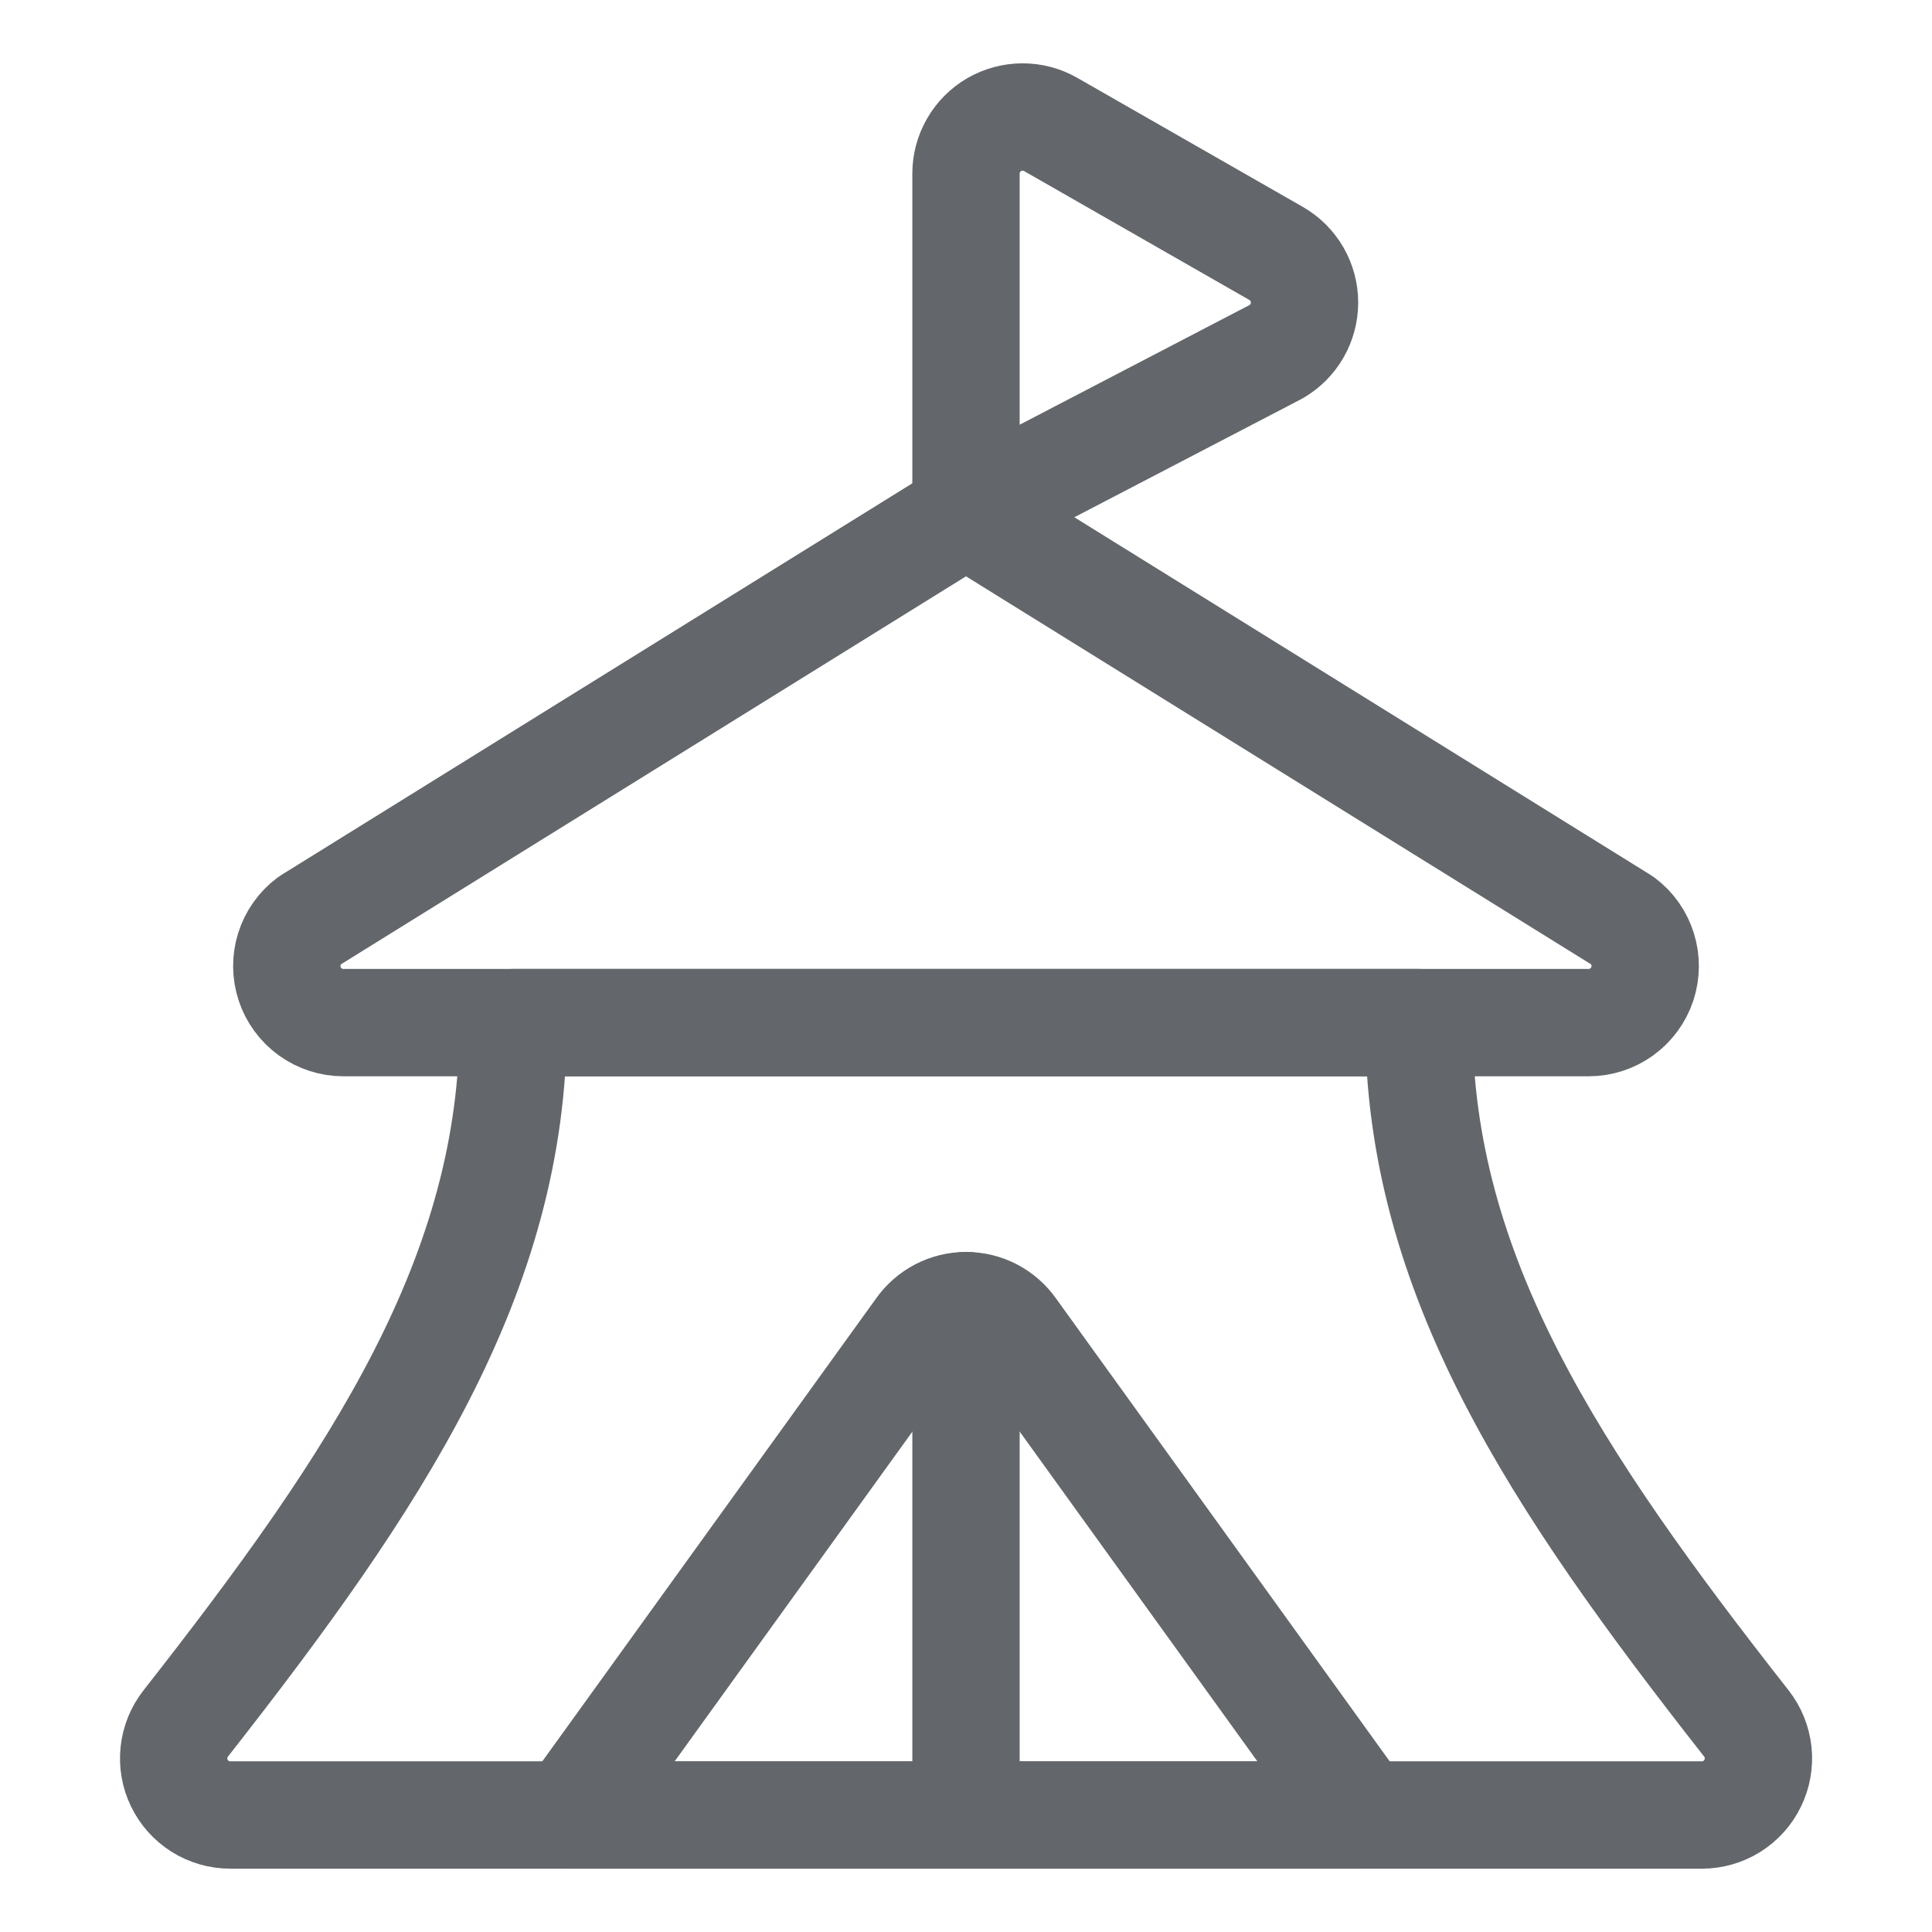
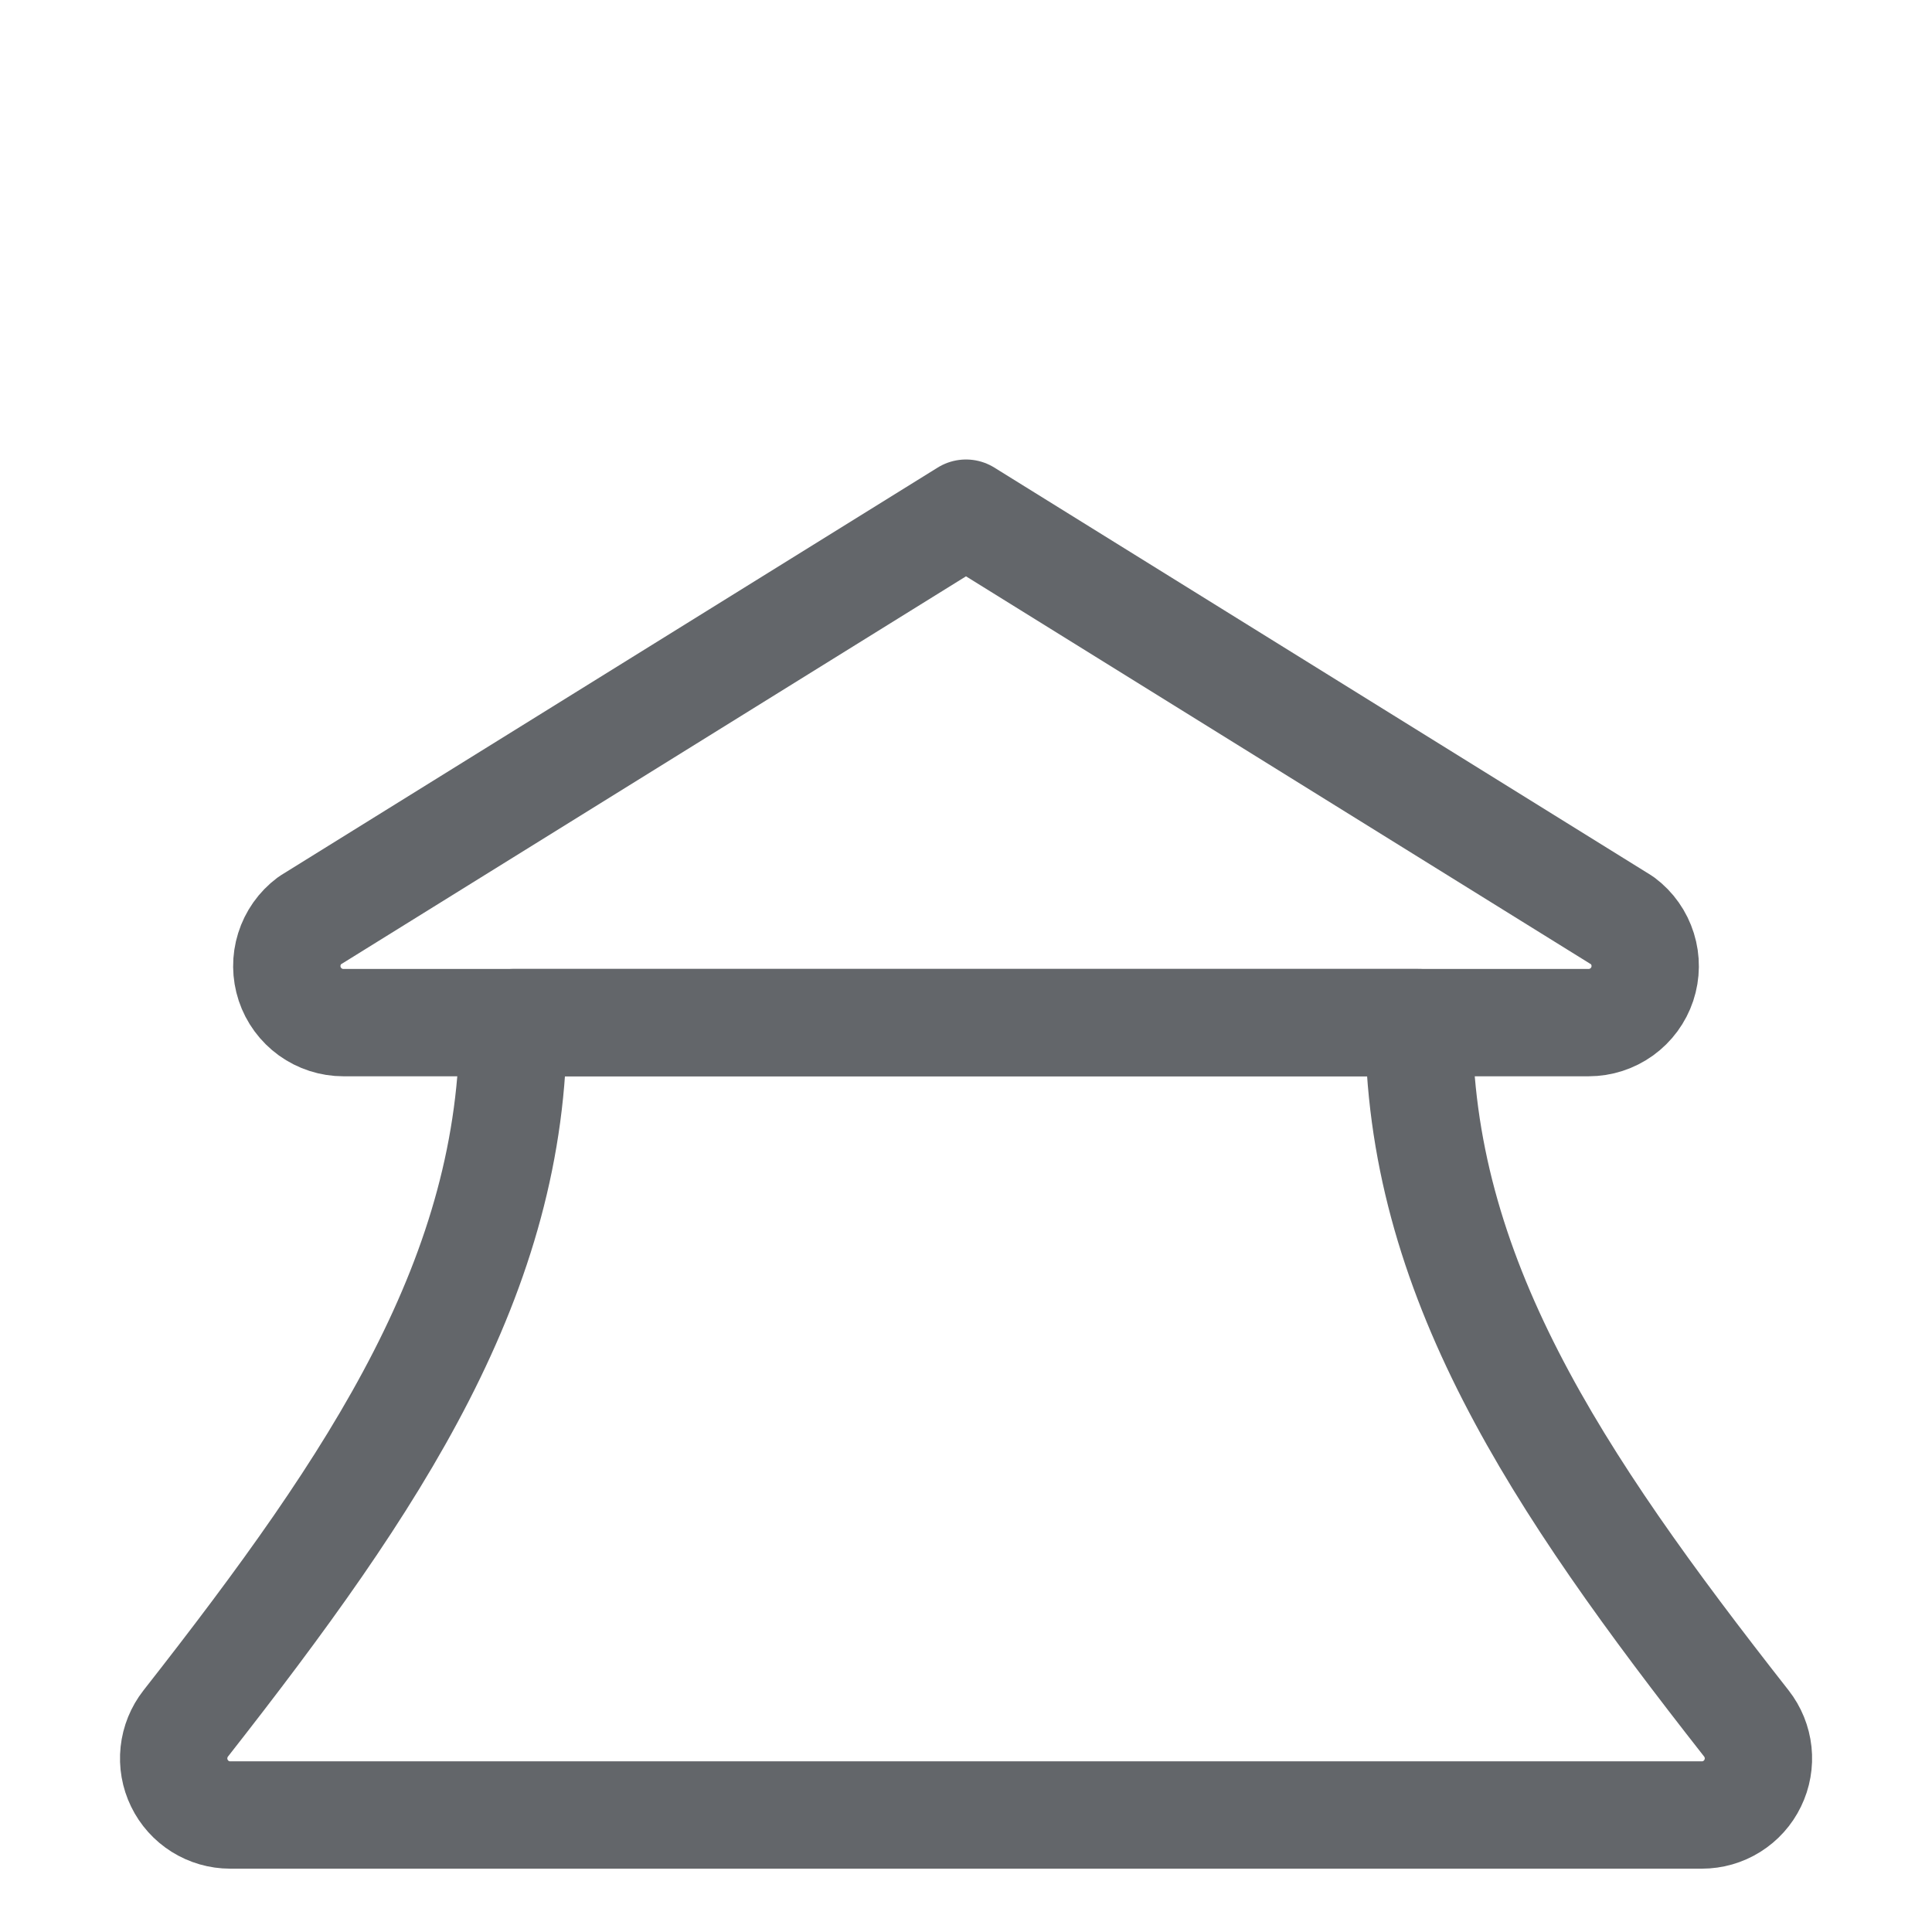
<svg xmlns="http://www.w3.org/2000/svg" width="36" height="36" viewBox="0 0 36 36" fill="none">
  <g id="Circus-Tent--Streamline-Ultimate.svg">
-     <path id="Vector" d="M18 9.562L23.781 6.552C23.941 6.459 24.075 6.326 24.167 6.165C24.259 6.005 24.308 5.823 24.308 5.638C24.308 5.452 24.259 5.271 24.167 5.11C24.075 4.95 23.941 4.816 23.781 4.724L19.578 2.319C19.417 2.227 19.236 2.179 19.051 2.18C18.866 2.181 18.685 2.23 18.525 2.322C18.366 2.415 18.233 2.548 18.141 2.708C18.049 2.868 18 3.05 18 3.234V9.562Z" stroke="#63666A" stroke-width="2" stroke-linecap="round" stroke-linejoin="round" />
    <path id="Vector_2" d="M6.398 19.055C6.177 19.055 5.961 18.985 5.782 18.856C5.602 18.726 5.468 18.544 5.398 18.334C5.328 18.123 5.326 17.897 5.392 17.686C5.458 17.474 5.589 17.289 5.766 17.156L18 9.562L30.234 17.156C30.412 17.289 30.542 17.474 30.608 17.686C30.674 17.897 30.672 18.123 30.602 18.334C30.532 18.544 30.398 18.726 30.218 18.856C30.039 18.985 29.823 19.055 29.602 19.055H6.398Z" stroke="#63666A" stroke-width="2" stroke-linecap="round" stroke-linejoin="round" />
    <path id="Vector_3" d="M26.438 19.055H9.563C9.563 23.754 7.031 27.561 3.461 32.114C3.339 32.27 3.263 32.457 3.242 32.653C3.221 32.85 3.255 33.048 3.342 33.226C3.428 33.404 3.563 33.554 3.73 33.659C3.898 33.764 4.091 33.82 4.289 33.82H31.711C31.909 33.82 32.103 33.765 32.27 33.66C32.438 33.555 32.573 33.405 32.659 33.227C32.746 33.049 32.781 32.85 32.76 32.654C32.739 32.457 32.663 32.27 32.541 32.114C28.969 27.562 26.438 23.754 26.438 19.055Z" stroke="#63666A" stroke-width="2" stroke-linecap="round" stroke-linejoin="round" />
-     <path id="Vector_4" d="M18.865 24.778C18.768 24.639 18.638 24.526 18.488 24.447C18.337 24.369 18.17 24.328 18.001 24.328C17.831 24.328 17.664 24.369 17.514 24.447C17.363 24.526 17.234 24.639 17.137 24.778L10.617 33.82H25.383L18.865 24.778Z" stroke="#63666A" stroke-width="2" stroke-linecap="round" stroke-linejoin="round" />
-     <path id="Vector_5" d="M18 24.328V33.82" stroke="#63666A" stroke-width="2" stroke-linecap="round" stroke-linejoin="round" />
  </g>
</svg>